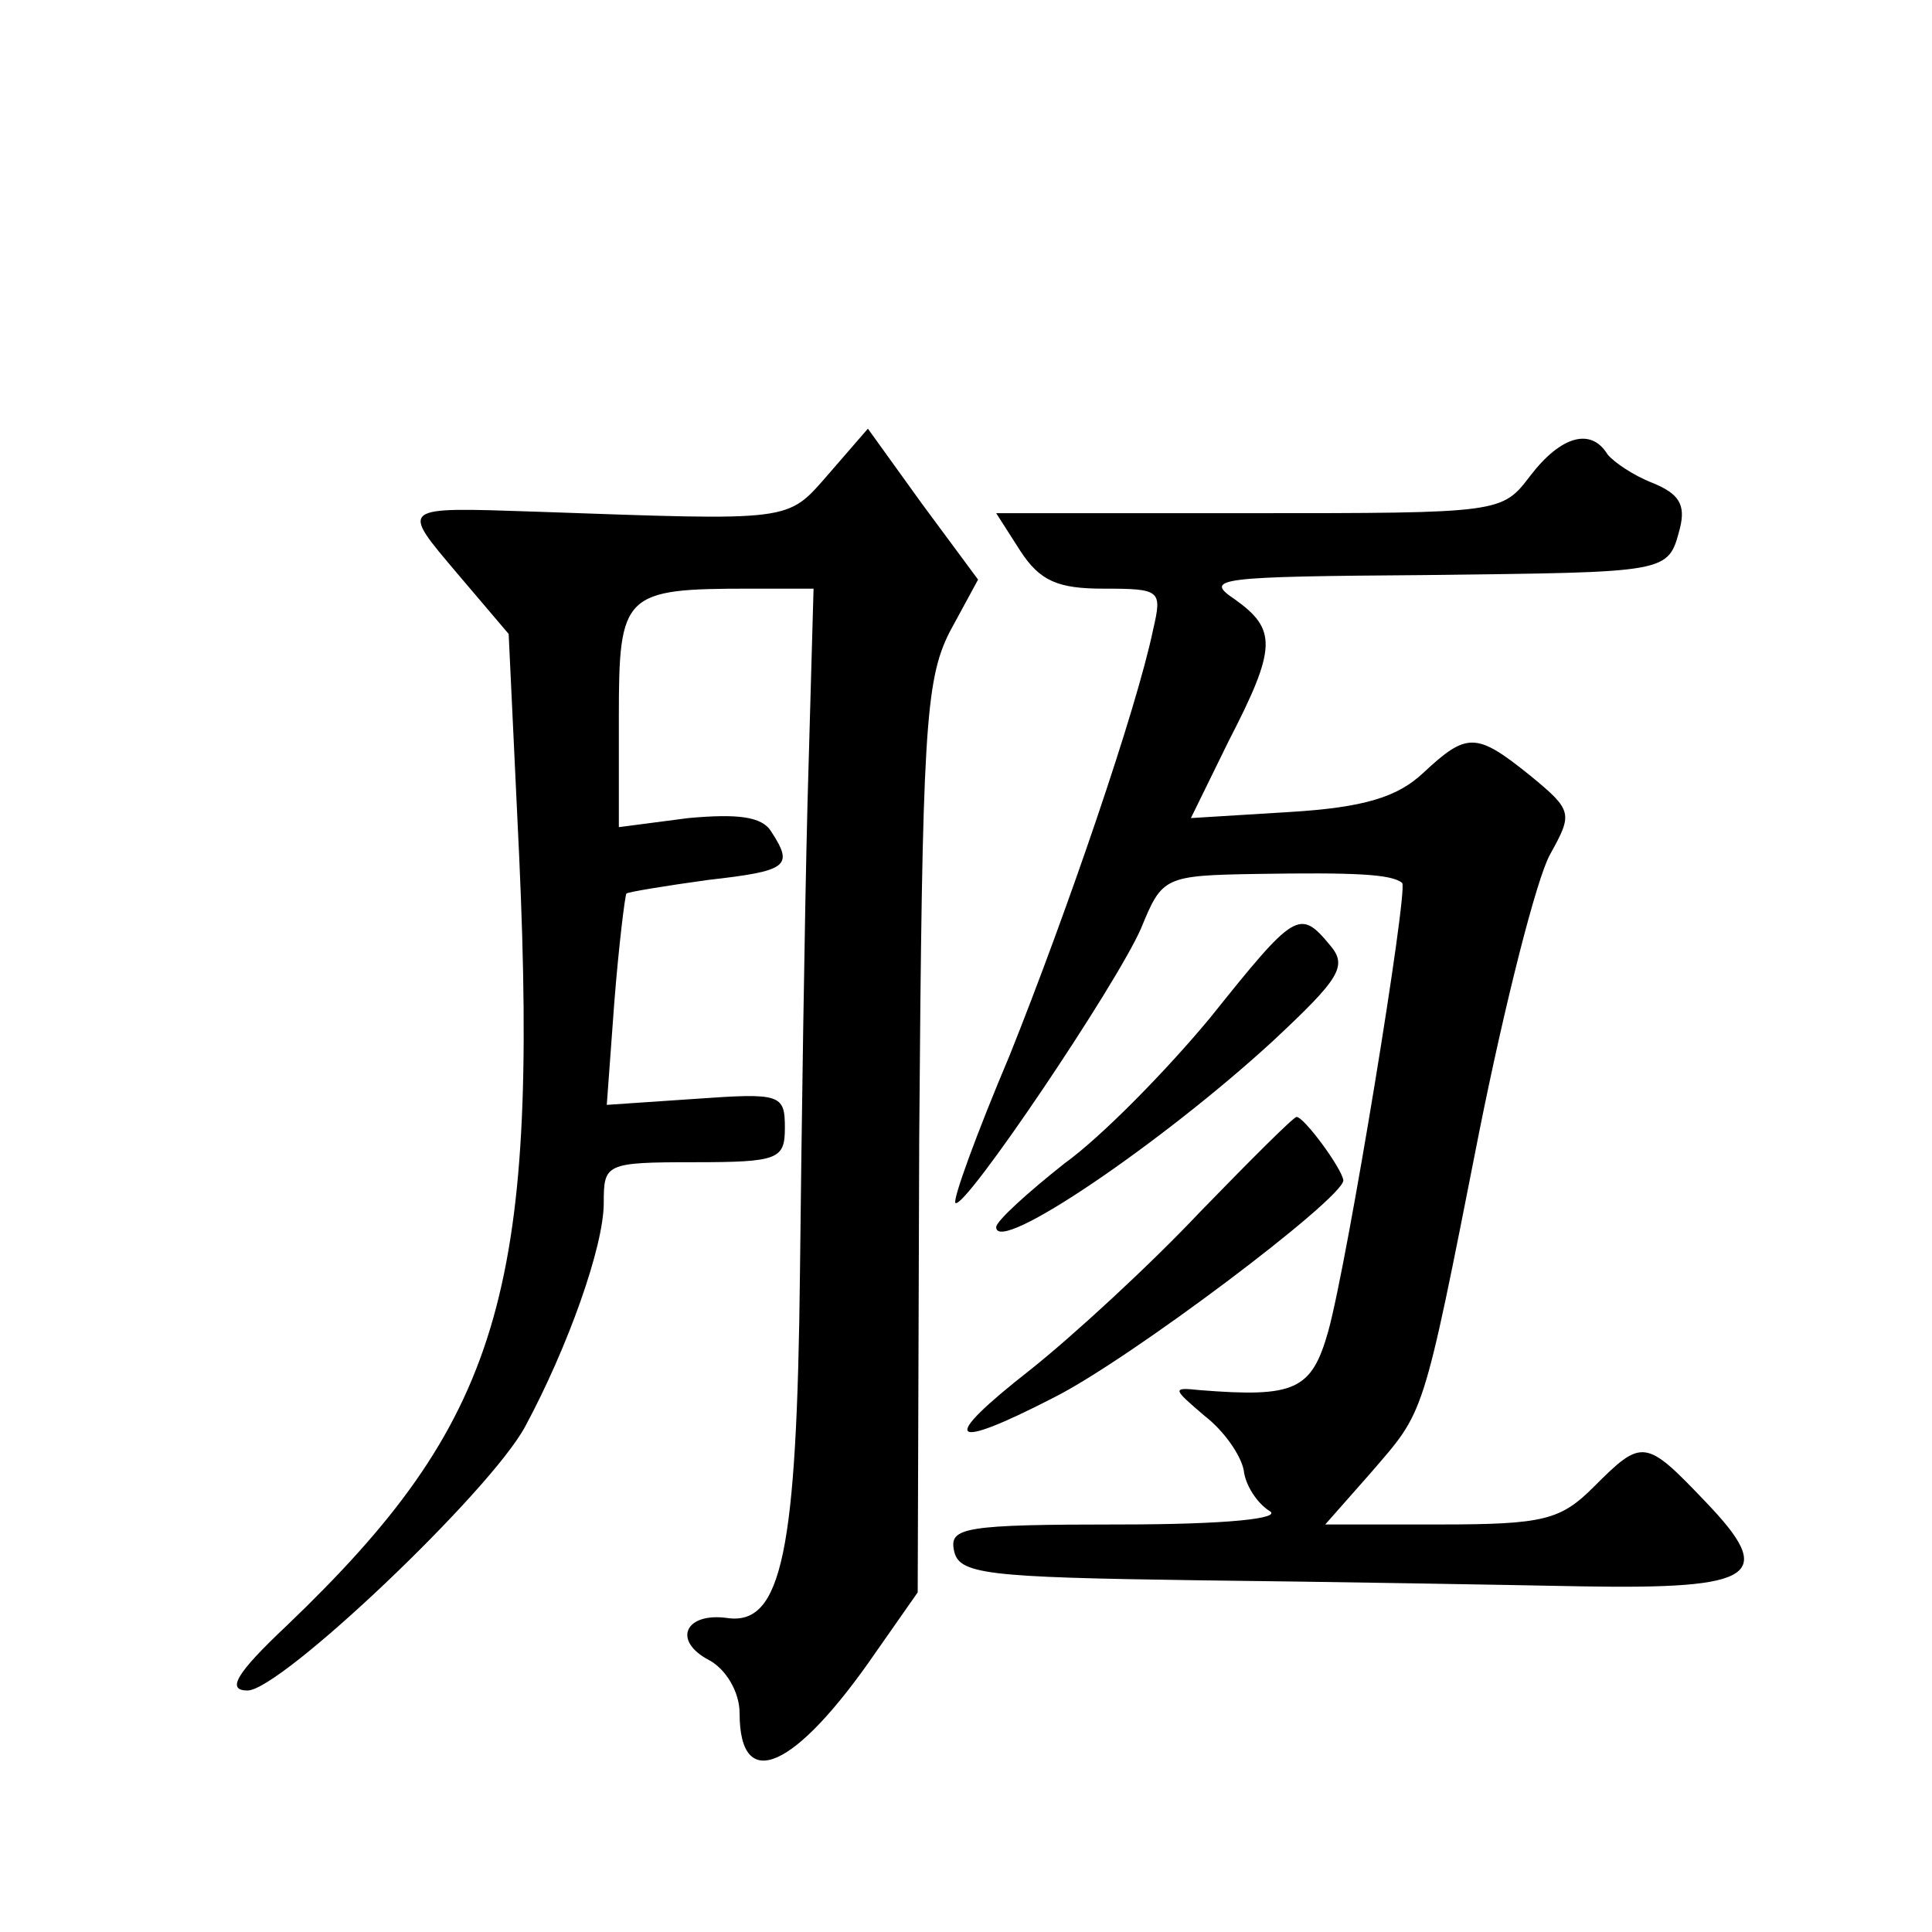
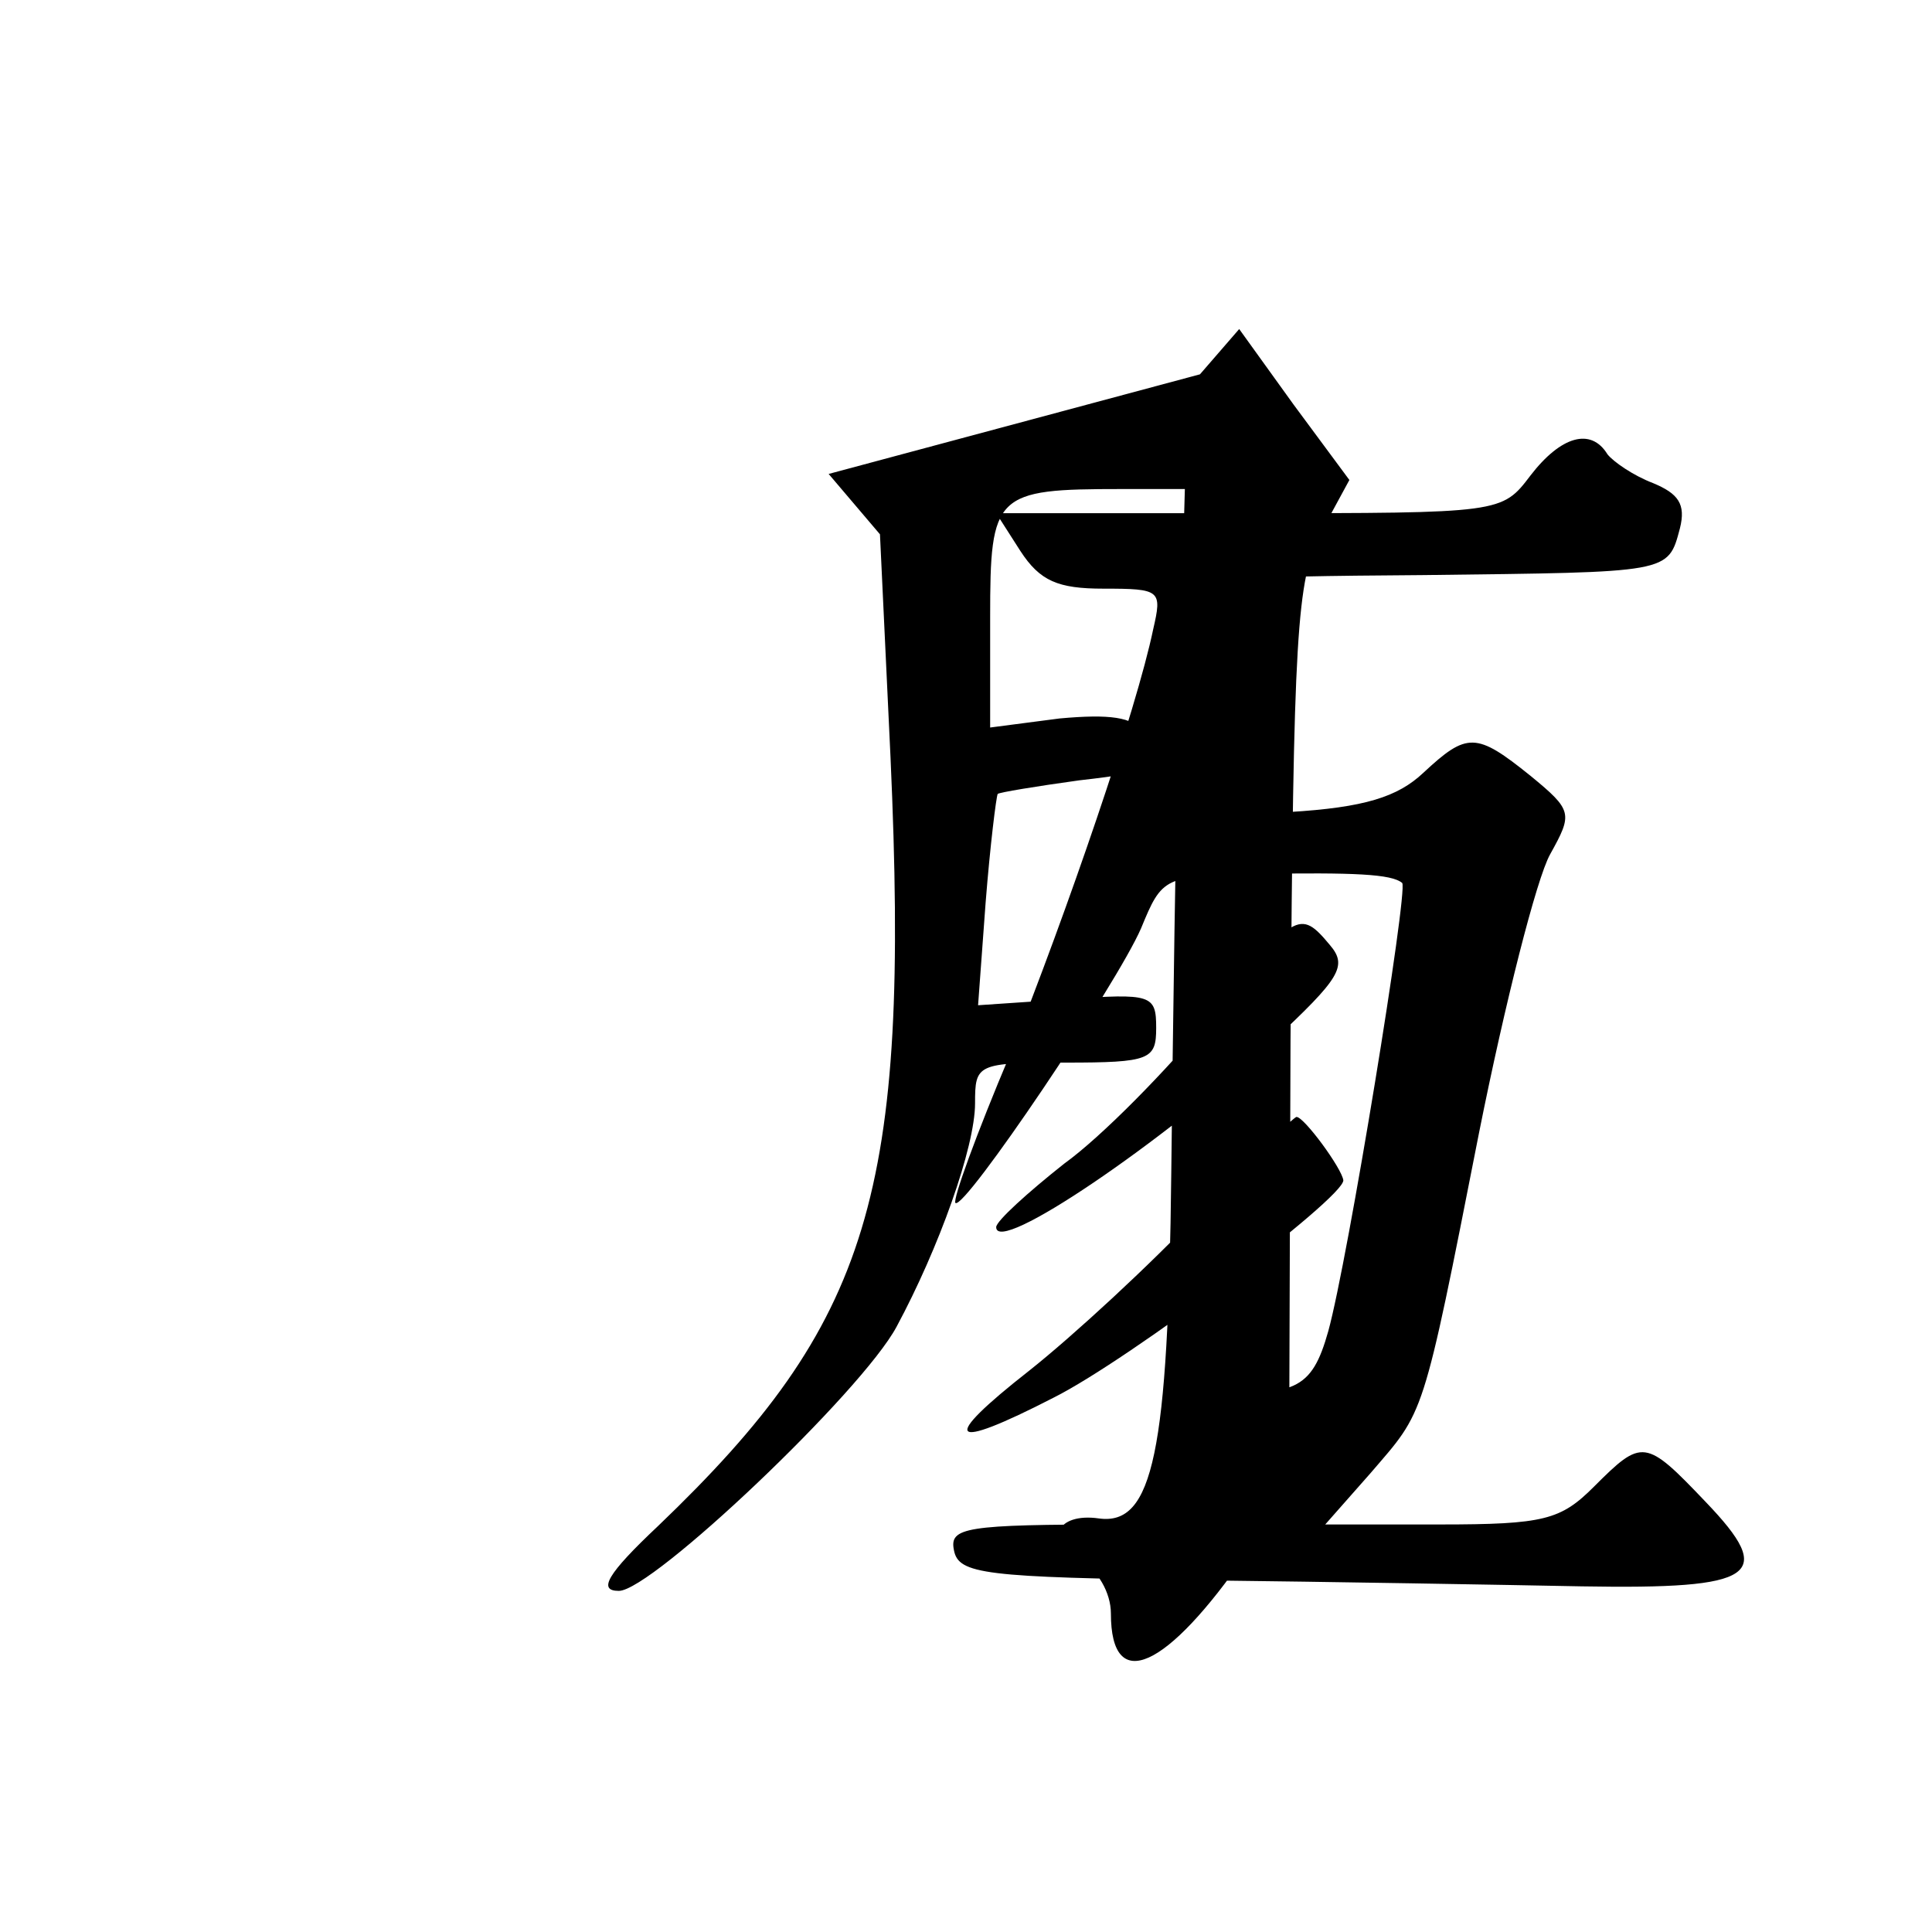
<svg xmlns="http://www.w3.org/2000/svg" version="1.0" width="128pt" height="128pt" viewBox="0 0 128 128" preserveAspectRatio="xMidYMid meet">
  <g transform="translate(0,128) scale(0.1,-0.1)" fill="#0" stroke="none">
-     <path d="M549 966 c-28 -32 -22 -31 -194 -25 -91 3 -90 4 -52 -41 l34 -40 7 -148 c13 -289 -13 -374 -154 -509 -34 -32 -40 -43 -26 -43 22 0 161 132 184 175 28 52 52 119 52 148 0 26 1 27 60 27 56 0 60 2 60 23 0 22 -3 23 -59 19 l-59 -4 5 68 c3 38 7 70 8 72 1 1 25 5 54 9 53 6 57 9 42 32 -6 10 -22 12 -55 9 l-46 -6 0 73 c0 82 3 85 87 85 l42 0 -4 -142 c-2 -79 -4 -219 -5 -311 -2 -185 -12 -234 -48 -229 -28 4 -37 -15 -12 -28 11 -6 20 -21 20 -35 0 -54 37 -37 90 40 l28 40 1 300 c2 270 4 304 20 336 l19 35 -37 50 -36 50 -26 -30z M1014 965 c-19 -25 -19 -25 -187 -25 l-167 0 16 -25 c13 -20 25 -25 55 -25 38 0 39 -1 33 -27 -11 -53 -57 -187 -95 -282 -22 -52 -38 -96 -36 -98 6 -5 107 145 123 182 14 34 15 35 77 36 64 1 89 0 96 -6 4 -5 -36 -250 -49 -297 -11 -39 -22 -44 -85 -39 -19 2 -18 1 3 -17 13 -10 24 -26 26 -36 1 -10 9 -22 17 -27 9 -5 -28 -9 -99 -9 -103 0 -113 -2 -110 -17 3 -16 20 -18 163 -20 88 -1 202 -3 253 -4 116 -2 129 7 82 56 -40 42 -42 42 -74 10 -22 -22 -33 -25 -102 -25 l-76 0 30 34 c36 42 34 33 72 226 17 85 38 168 47 184 15 27 15 29 -13 52 -36 29 -42 29 -71 2 -17 -16 -39 -23 -89 -26 l-65 -4 25 51 c32 62 32 74 4 94 -21 14 -11 15 126 16 163 2 161 1 169 31 4 16 -1 23 -18 30 -13 5 -26 14 -30 19 -11 18 -31 12 -51 -14z M802 606 c-29 -35 -72 -79 -97 -97 -24 -19 -45 -38 -45 -42 0 -19 110 56 183 123 45 42 50 50 38 64 -20 24 -23 22 -79 -48z M795 477 c-33 -35 -84 -82 -113 -105 -60 -47 -54 -54 16 -18 50 25 192 132 192 144 -1 8 -26 42 -31 42 -2 0 -31 -29 -64 -63z" />
+     <path d="M549 966 l34 -40 7 -148 c13 -289 -13 -374 -154 -509 -34 -32 -40 -43 -26 -43 22 0 161 132 184 175 28 52 52 119 52 148 0 26 1 27 60 27 56 0 60 2 60 23 0 22 -3 23 -59 19 l-59 -4 5 68 c3 38 7 70 8 72 1 1 25 5 54 9 53 6 57 9 42 32 -6 10 -22 12 -55 9 l-46 -6 0 73 c0 82 3 85 87 85 l42 0 -4 -142 c-2 -79 -4 -219 -5 -311 -2 -185 -12 -234 -48 -229 -28 4 -37 -15 -12 -28 11 -6 20 -21 20 -35 0 -54 37 -37 90 40 l28 40 1 300 c2 270 4 304 20 336 l19 35 -37 50 -36 50 -26 -30z M1014 965 c-19 -25 -19 -25 -187 -25 l-167 0 16 -25 c13 -20 25 -25 55 -25 38 0 39 -1 33 -27 -11 -53 -57 -187 -95 -282 -22 -52 -38 -96 -36 -98 6 -5 107 145 123 182 14 34 15 35 77 36 64 1 89 0 96 -6 4 -5 -36 -250 -49 -297 -11 -39 -22 -44 -85 -39 -19 2 -18 1 3 -17 13 -10 24 -26 26 -36 1 -10 9 -22 17 -27 9 -5 -28 -9 -99 -9 -103 0 -113 -2 -110 -17 3 -16 20 -18 163 -20 88 -1 202 -3 253 -4 116 -2 129 7 82 56 -40 42 -42 42 -74 10 -22 -22 -33 -25 -102 -25 l-76 0 30 34 c36 42 34 33 72 226 17 85 38 168 47 184 15 27 15 29 -13 52 -36 29 -42 29 -71 2 -17 -16 -39 -23 -89 -26 l-65 -4 25 51 c32 62 32 74 4 94 -21 14 -11 15 126 16 163 2 161 1 169 31 4 16 -1 23 -18 30 -13 5 -26 14 -30 19 -11 18 -31 12 -51 -14z M802 606 c-29 -35 -72 -79 -97 -97 -24 -19 -45 -38 -45 -42 0 -19 110 56 183 123 45 42 50 50 38 64 -20 24 -23 22 -79 -48z M795 477 c-33 -35 -84 -82 -113 -105 -60 -47 -54 -54 16 -18 50 25 192 132 192 144 -1 8 -26 42 -31 42 -2 0 -31 -29 -64 -63z" />
  </g>
</svg>